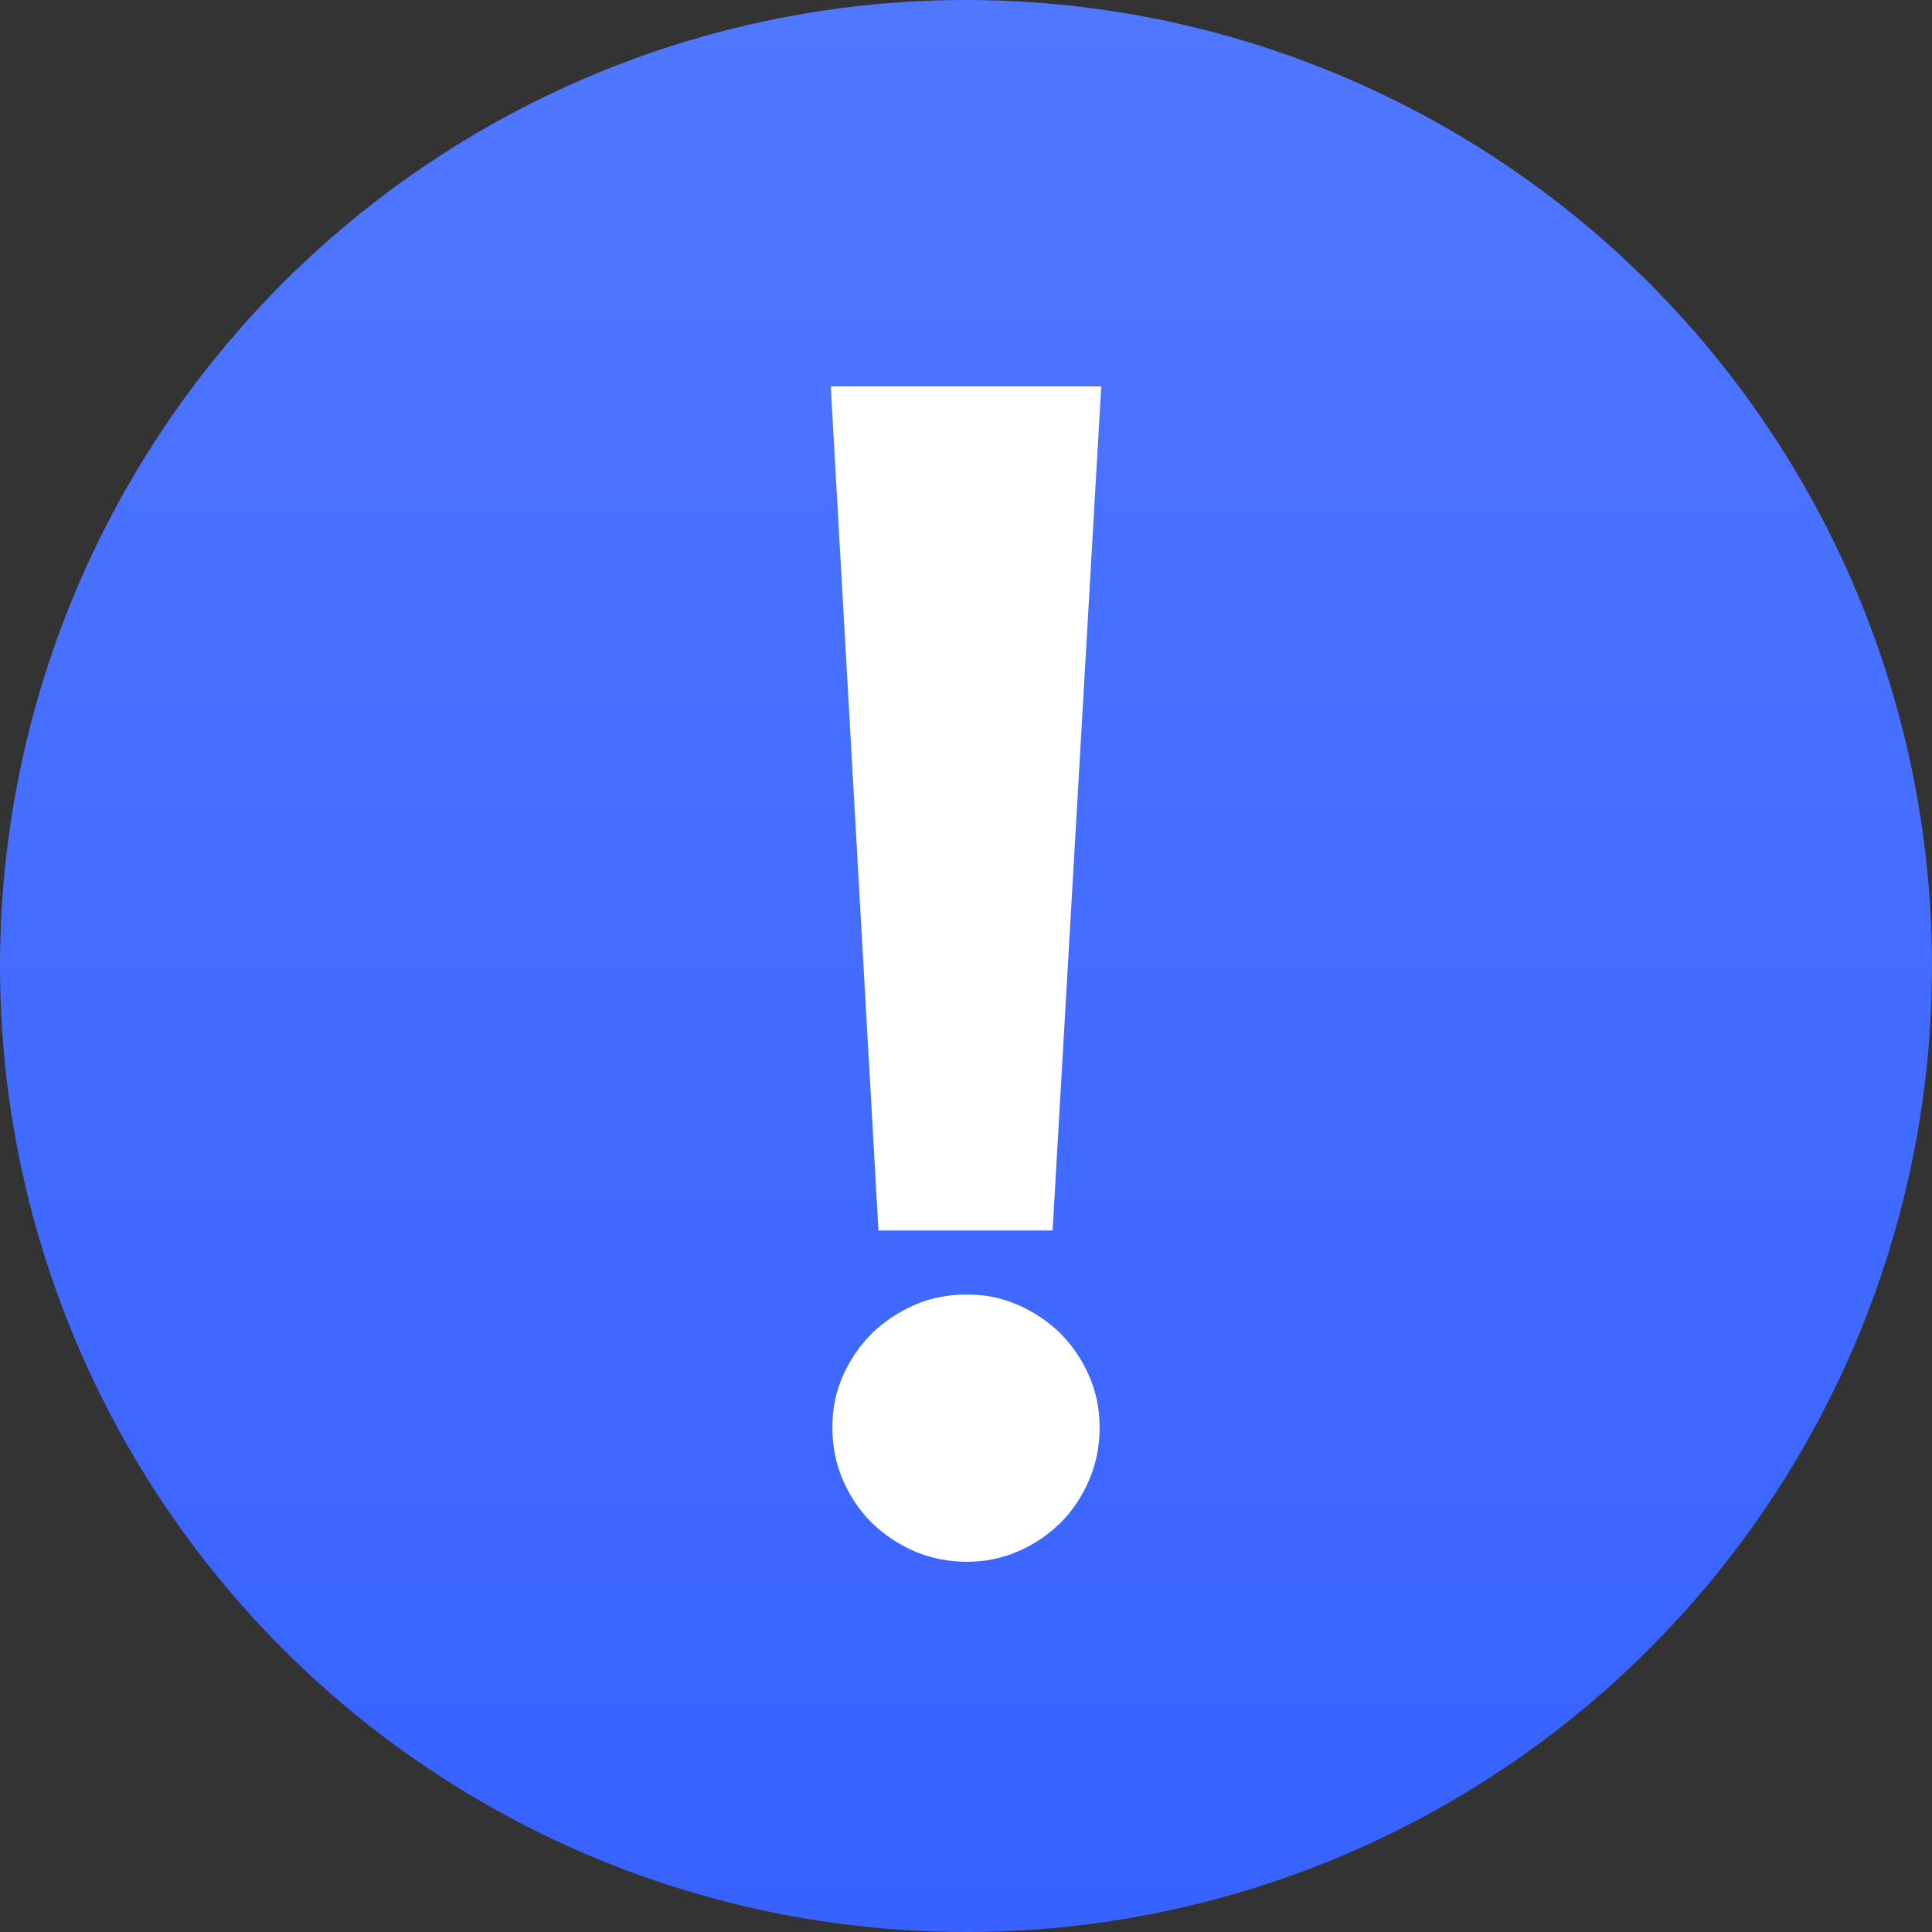
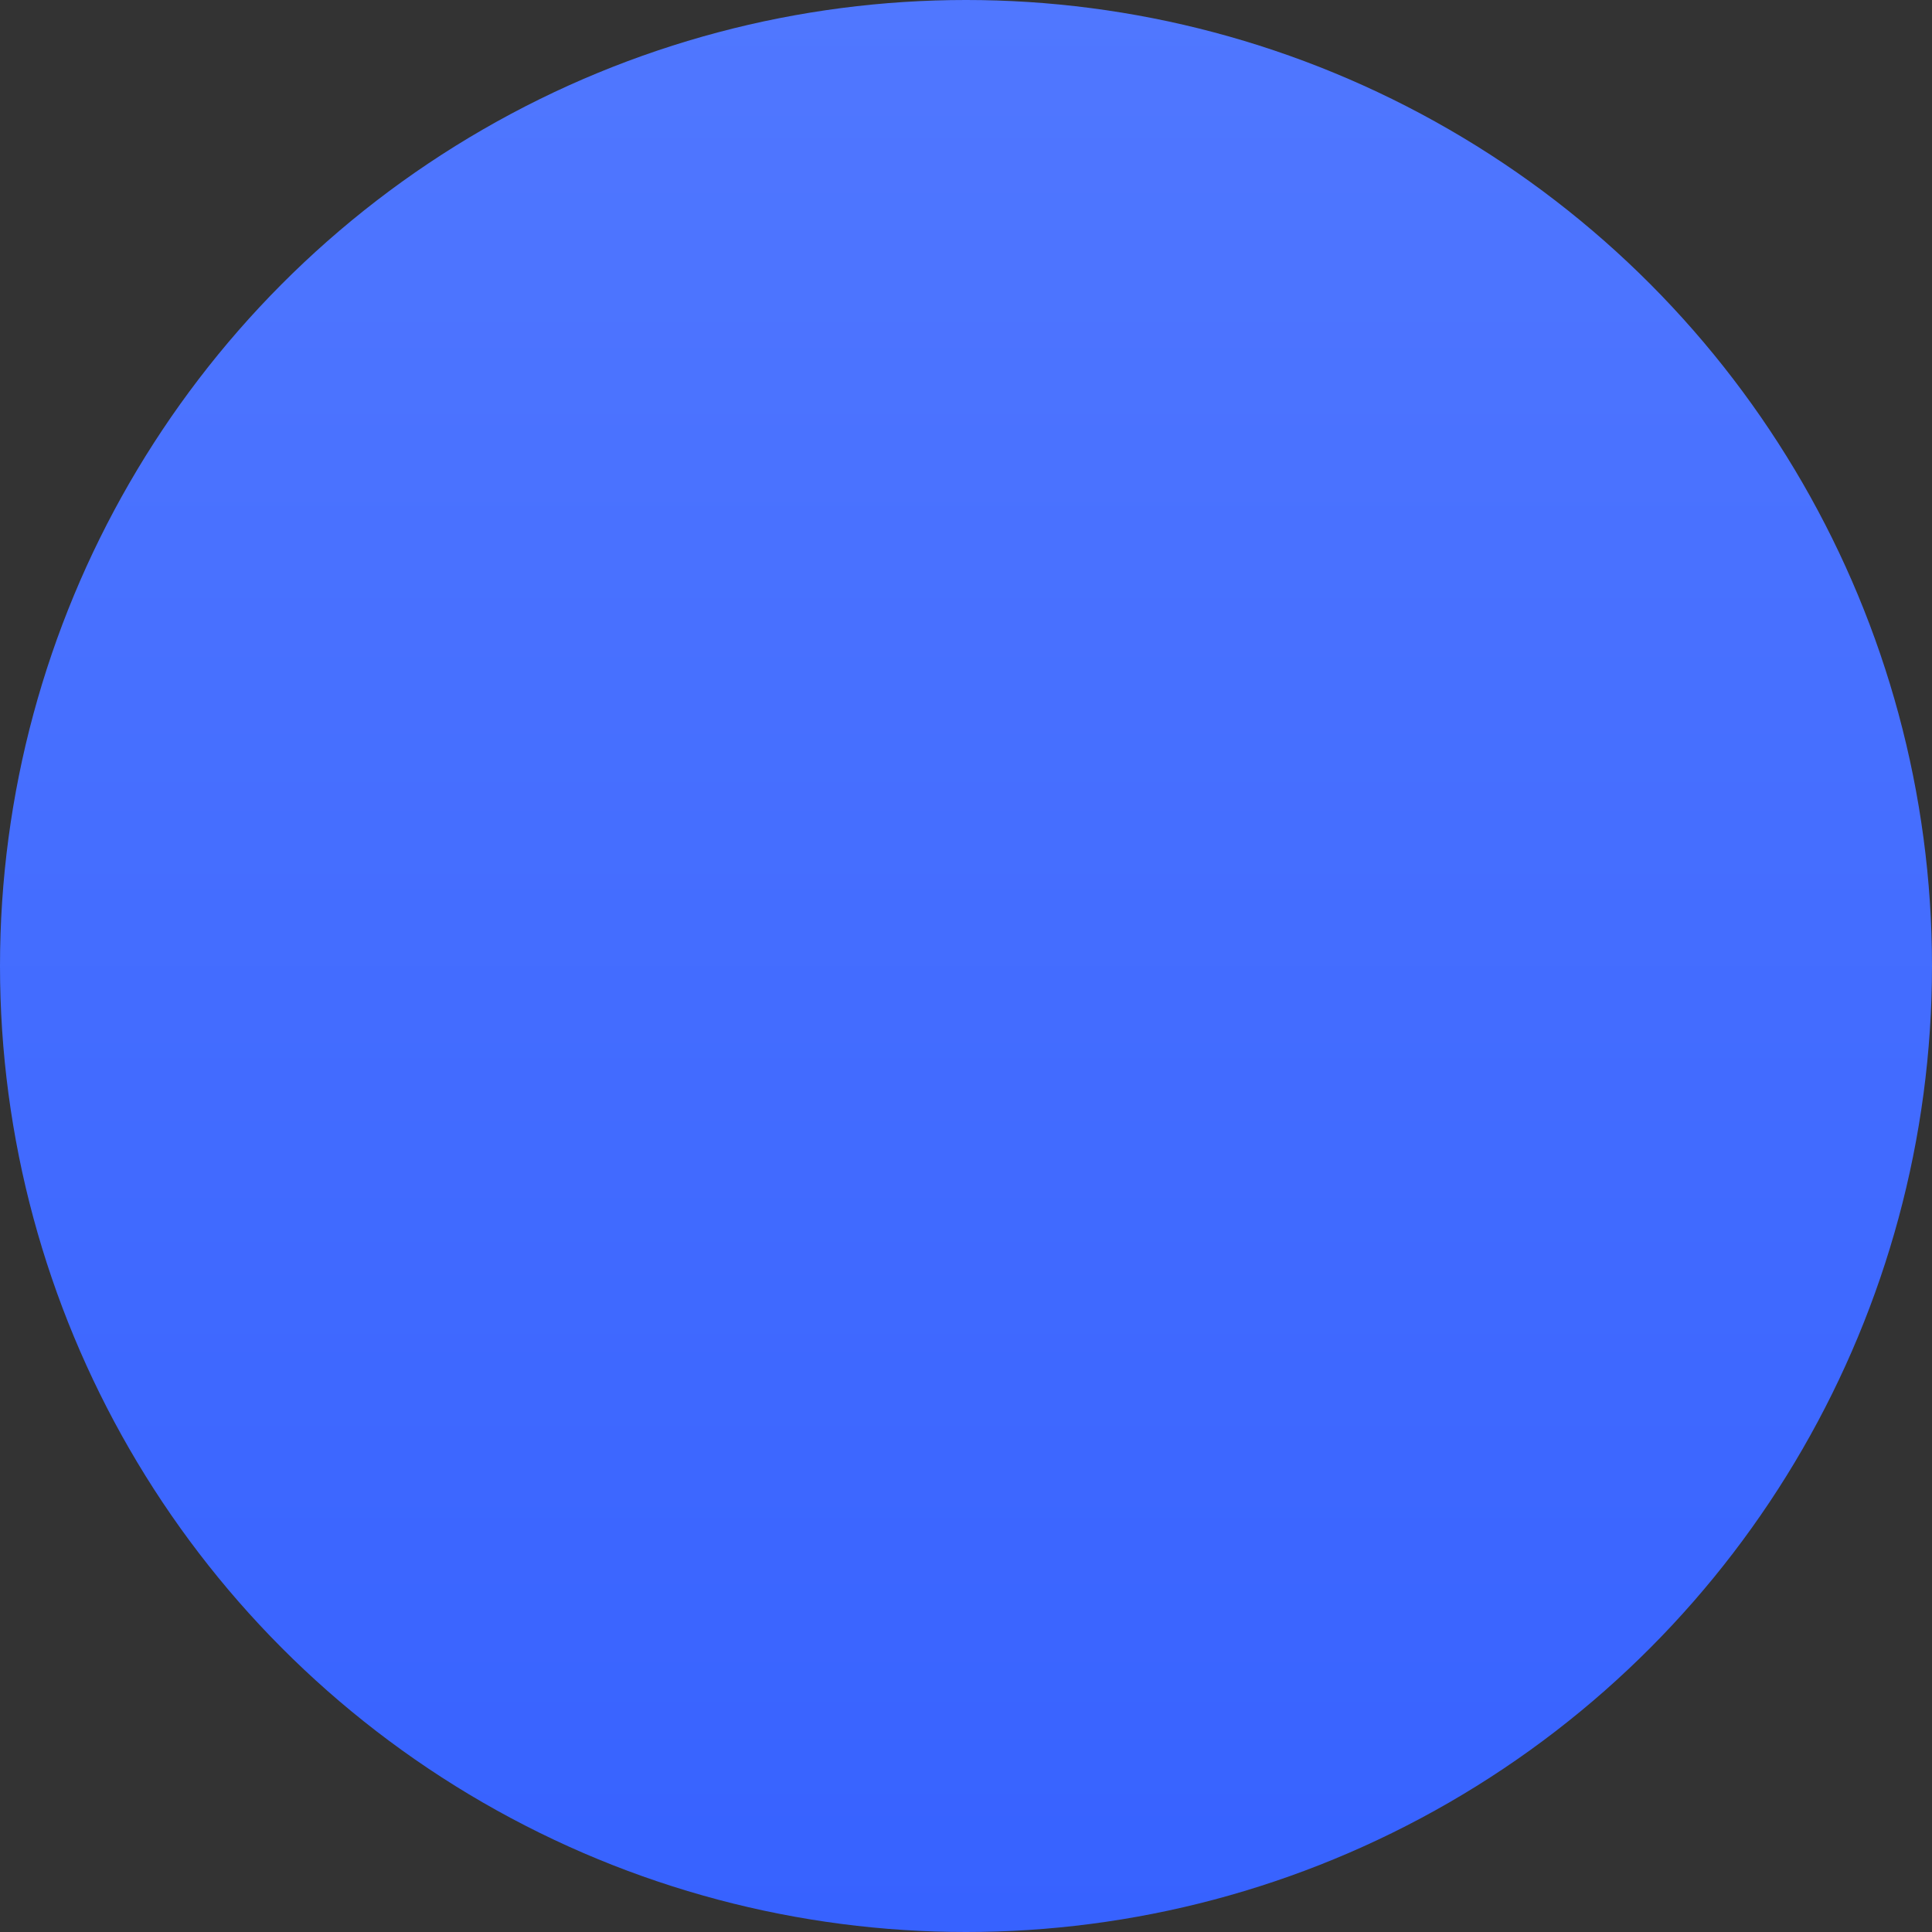
<svg xmlns="http://www.w3.org/2000/svg" width="100" height="100" viewBox="0 0 100 100" fill="none">
  <rect x="0" y="0" width="100" height="100" fill="#333333" stroke="none" />
  <circle cx="50" cy="50" r="50" fill="url(#paint0_linear_228_10)" />
-   <path d="M54.482 63.69H45.469L43 20H57L54.482 63.69ZM56.917 73.879C56.917 74.857 56.735 75.768 56.37 76.613C56.006 77.458 55.509 78.204 54.896 78.817C54.266 79.43 53.554 79.927 52.709 80.291C51.88 80.656 50.986 80.838 50.041 80.838C49.097 80.838 48.169 80.656 47.324 80.291C46.496 79.927 45.75 79.43 45.121 78.817C44.491 78.187 43.994 77.458 43.63 76.613C43.265 75.768 43.083 74.857 43.083 73.879C43.083 72.902 43.265 72.04 43.63 71.212C43.994 70.383 44.491 69.654 45.121 69.025C45.75 68.412 46.496 67.915 47.324 67.55C48.153 67.186 49.064 67.004 50.041 67.004C51.019 67.004 51.88 67.186 52.709 67.55C53.537 67.915 54.266 68.412 54.896 69.025C55.509 69.654 56.006 70.367 56.37 71.212C56.735 72.04 56.917 72.935 56.917 73.879Z" fill="white" />
  <defs>
    <linearGradient id="paint0_linear_228_10" x1="50" y1="0" x2="50" y2="100" gradientUnits="userSpaceOnUse">
      <stop stop-color="#5077FF" />
      <stop offset="1" stop-color="#3762FF" />
    </linearGradient>
  </defs>
</svg>